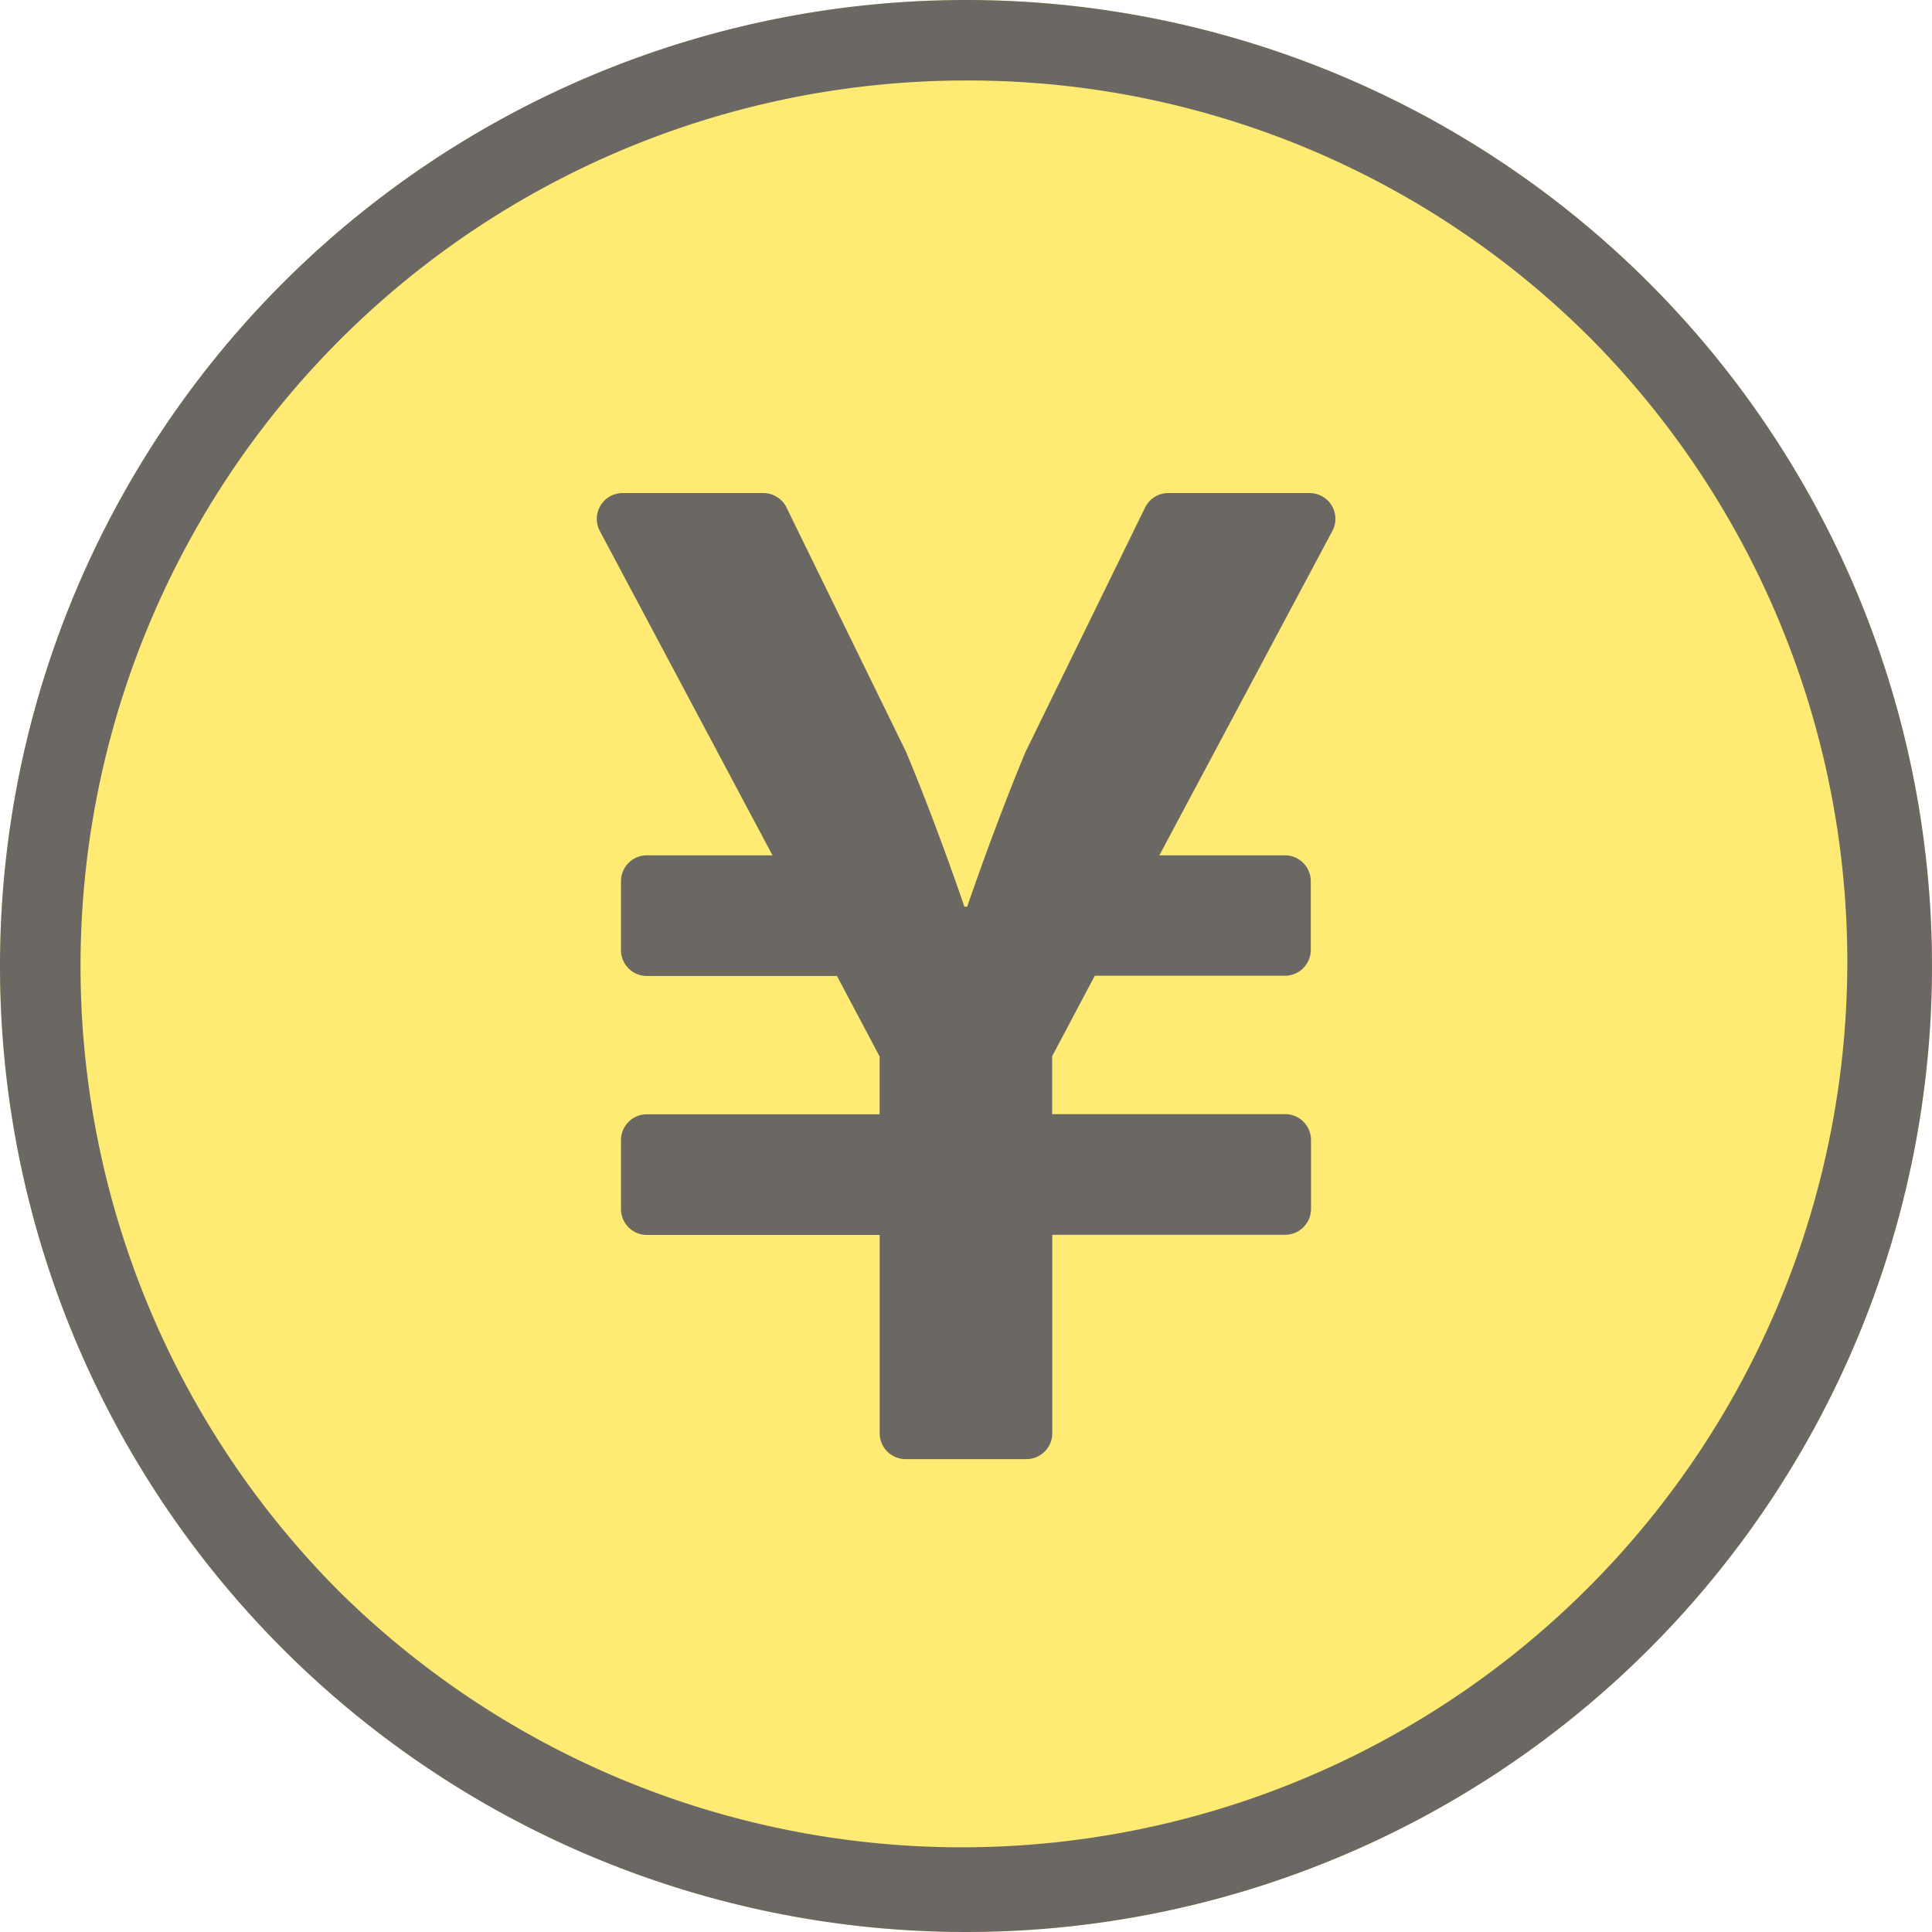
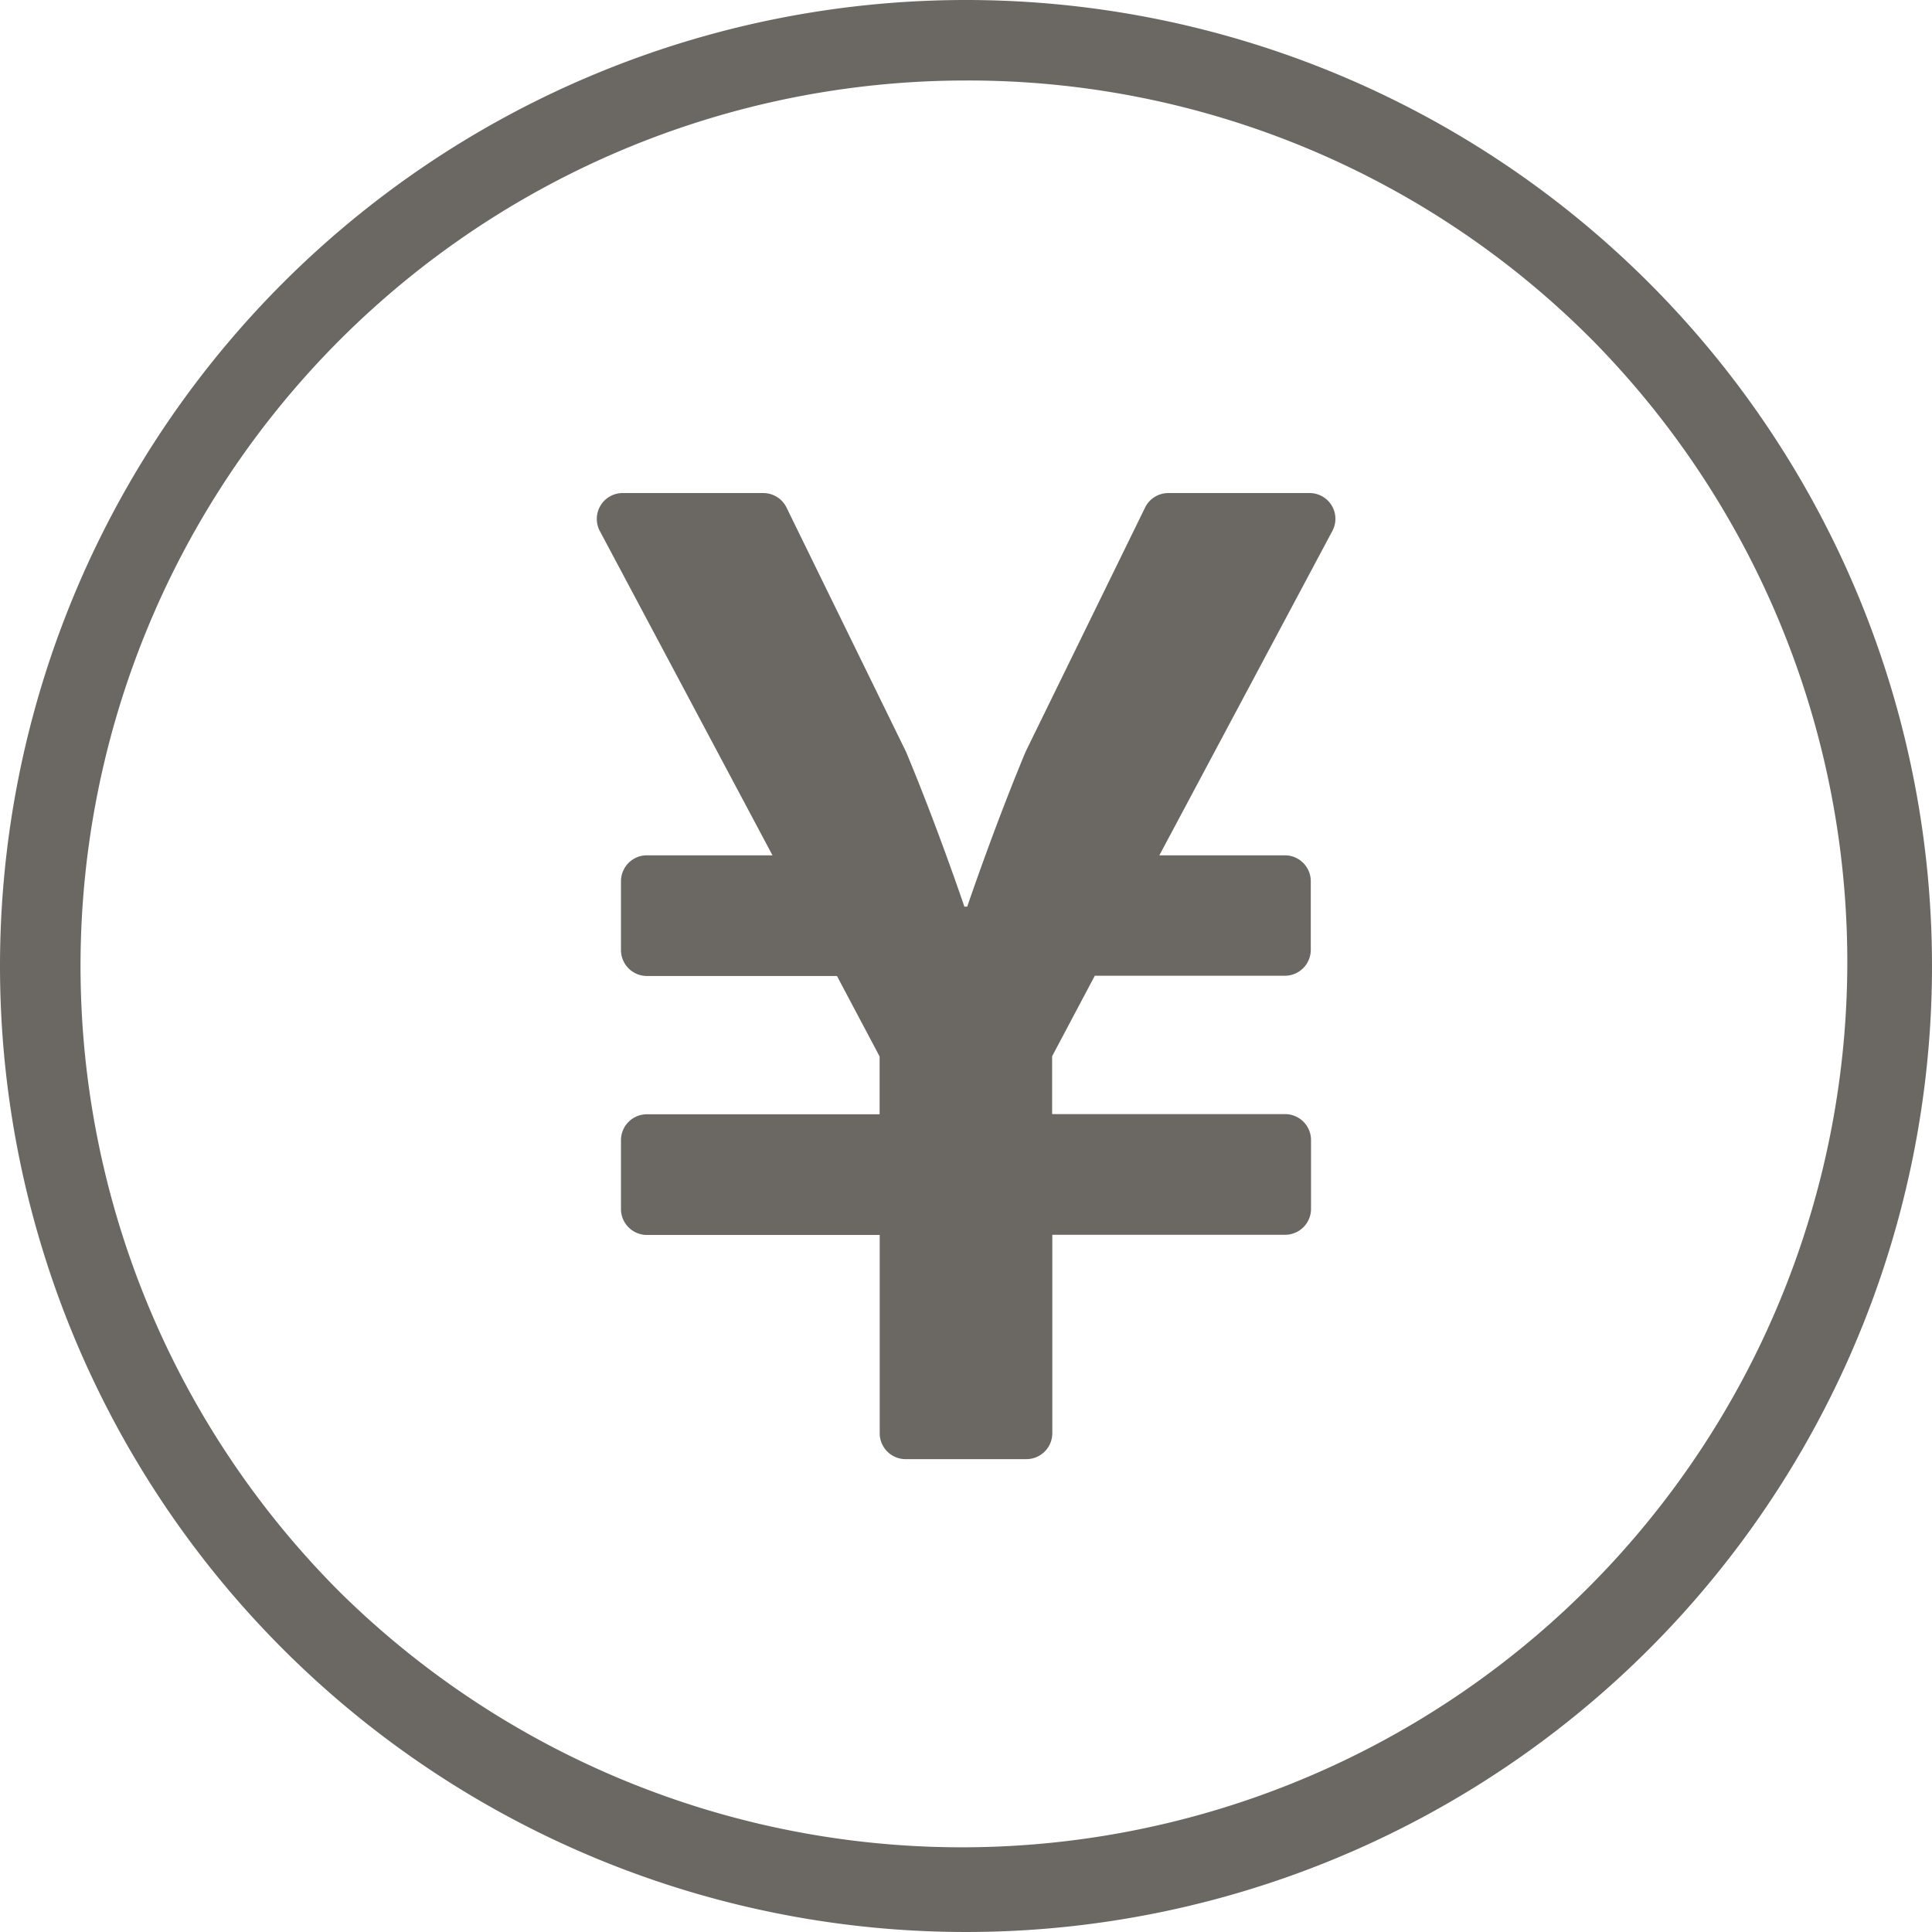
<svg xmlns="http://www.w3.org/2000/svg" width="24" height="24" viewBox="0 0 24 24">
-   <circle cx="12" cy="12" r="12" fill="#ffeb73" />
  <path d="M12,1A11,11,0,0,0,4.222,19.778,11,11,0,0,0,19.778,4.222,10.928,10.928,0,0,0,12,1m0-1A12,12,0,1,1,0,12,12,12,0,0,1,12,0Z" fill="#6b6863" />
  <path d="M10.312,2.25H8.563a.321.321,0,0,0-.289.179L6.79,5.462c-.388.929-.726,1.926-.726,1.926H6.029s-.338-1-.726-1.926L3.819,2.429A.321.321,0,0,0,3.53,2.25H1.784a.321.321,0,0,0-.284.471L3.645,6.75H2.084a.322.322,0,0,0-.321.321v.857a.322.322,0,0,0,.321.321H4.446l.53,1v.718H2.084a.322.322,0,0,0-.321.321v.857a.322.322,0,0,0,.321.321H4.977v2.464a.322.322,0,0,0,.321.321H6.8a.322.322,0,0,0,.321-.321V11.464h2.893a.322.322,0,0,0,.321-.321v-.857a.322.322,0,0,0-.321-.321H7.119V9.246l.53-1h2.362a.322.322,0,0,0,.321-.321V7.071a.322.322,0,0,0-.321-.321H8.451L10.6,2.721A.32.32,0,0,0,10.312,2.25Z" transform="translate(5.951 3.875)" fill="#6b6863" />
</svg>